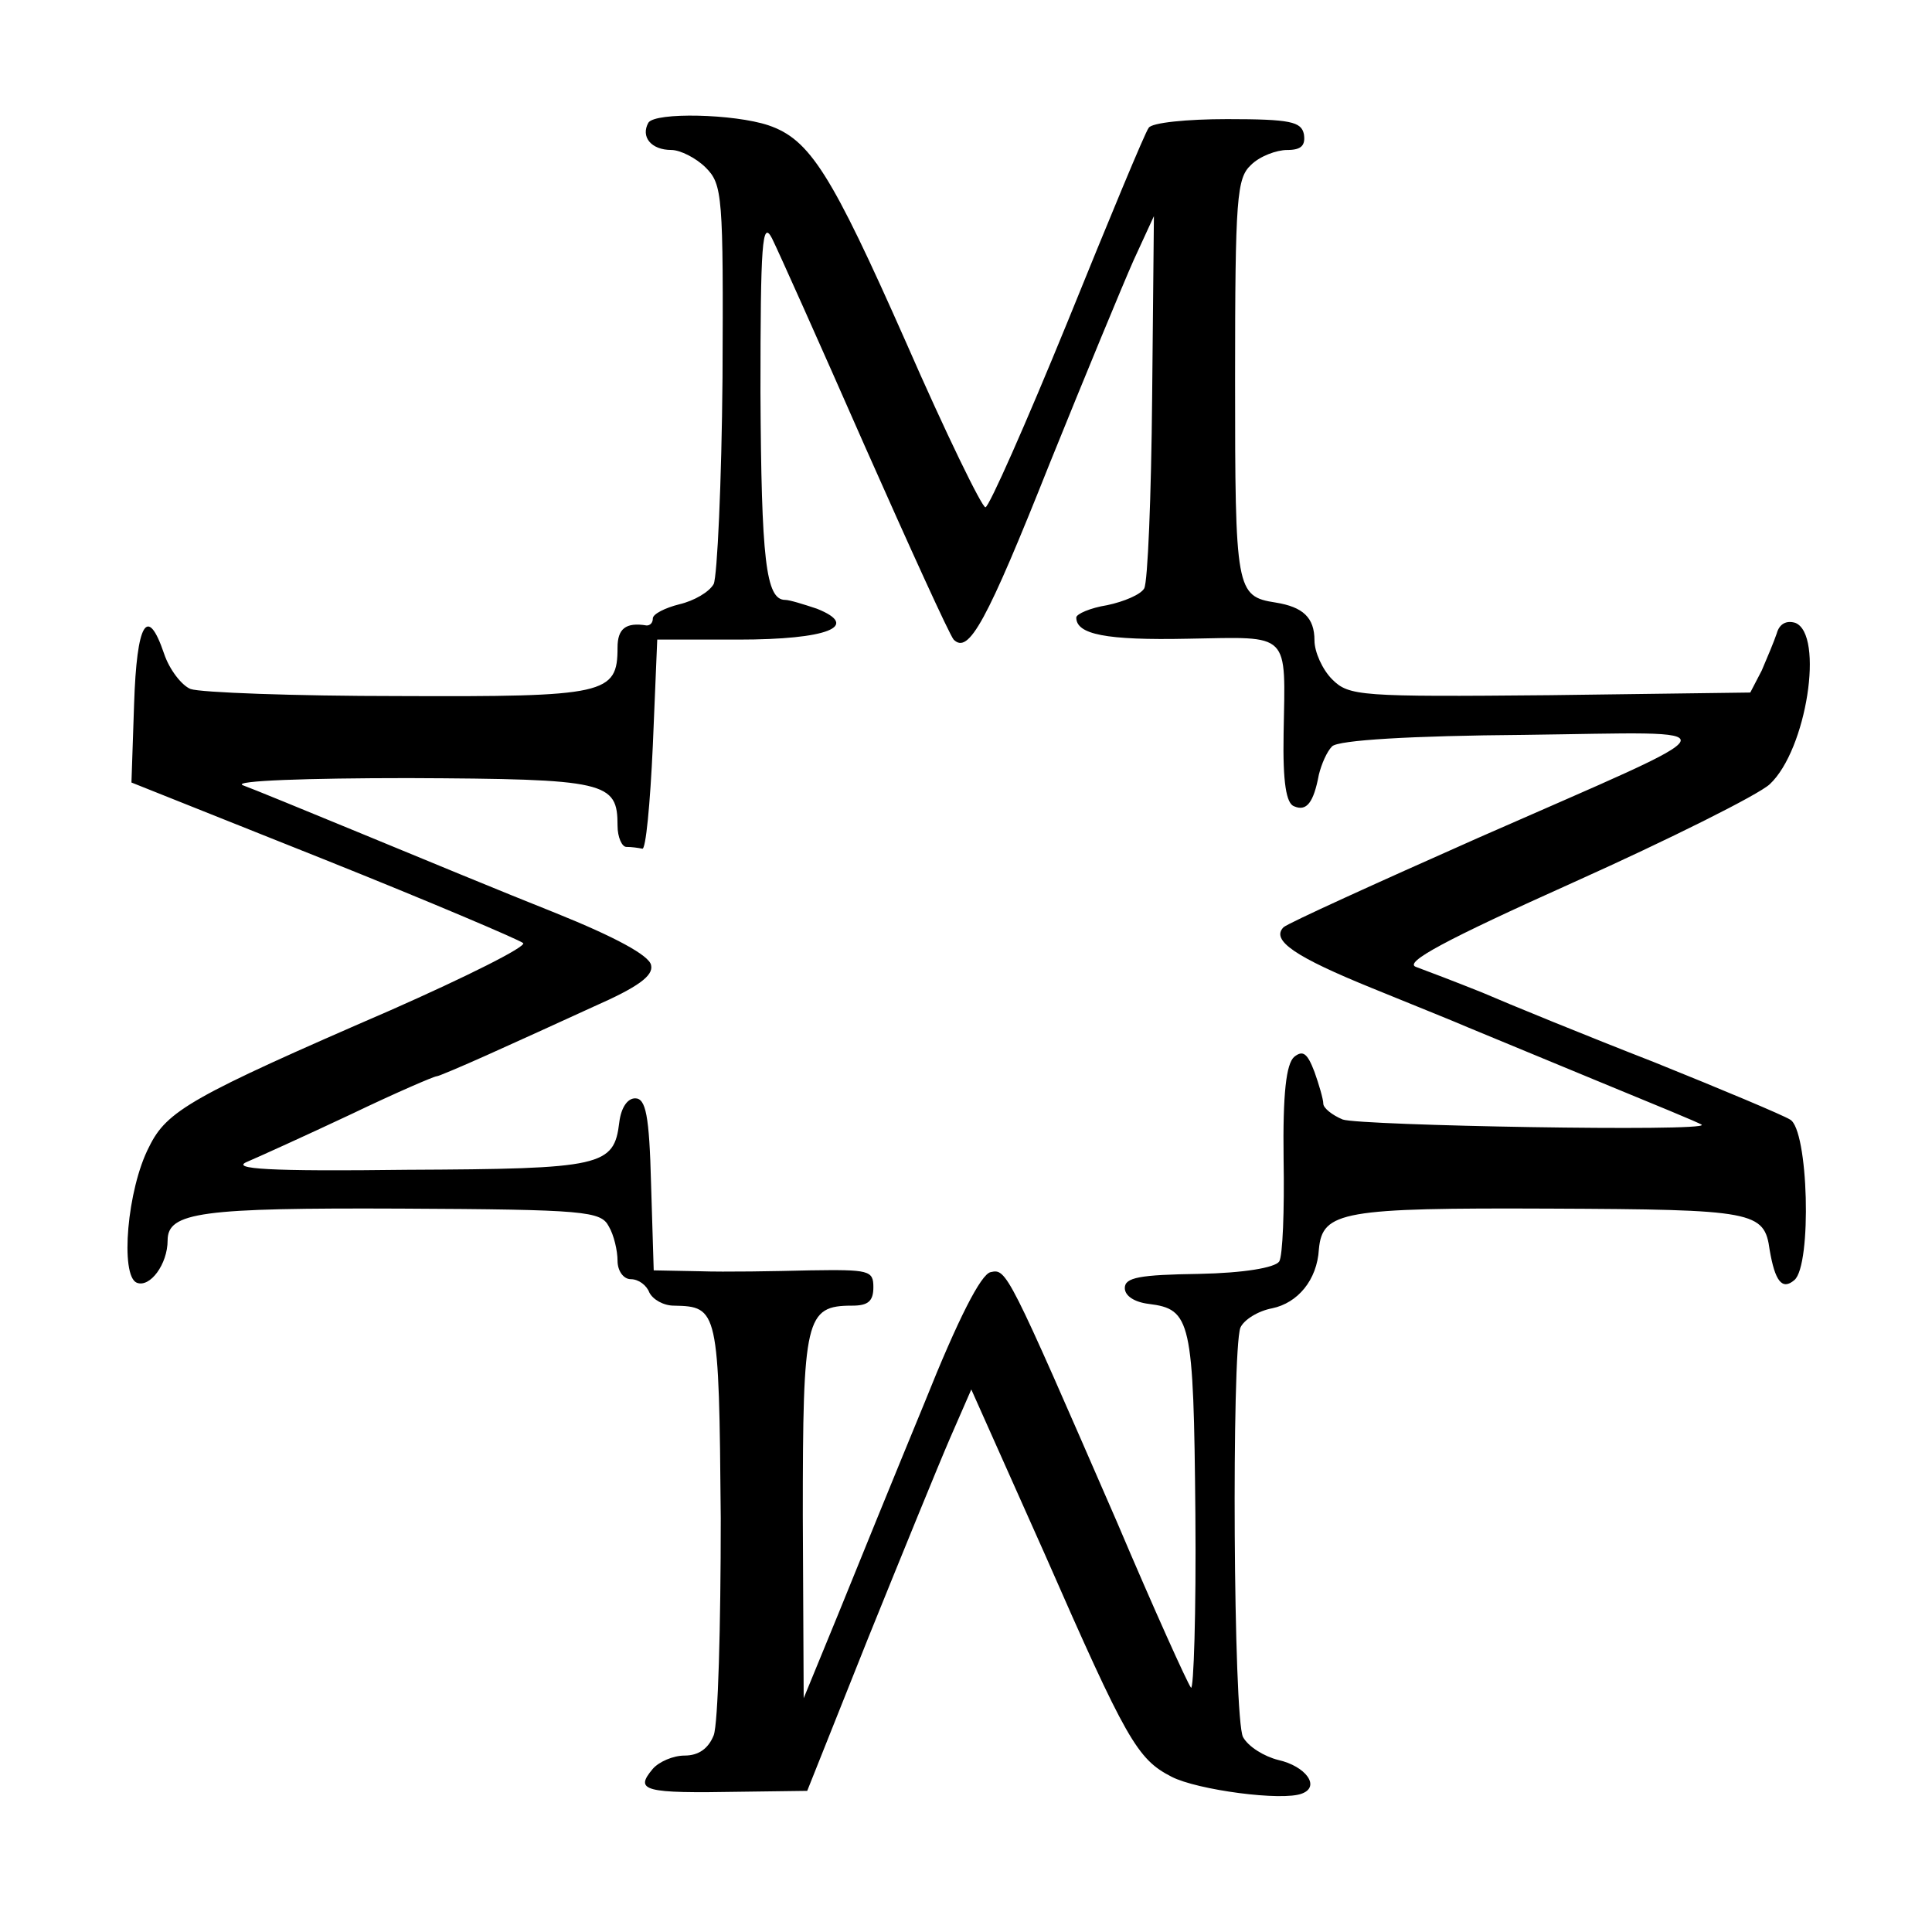
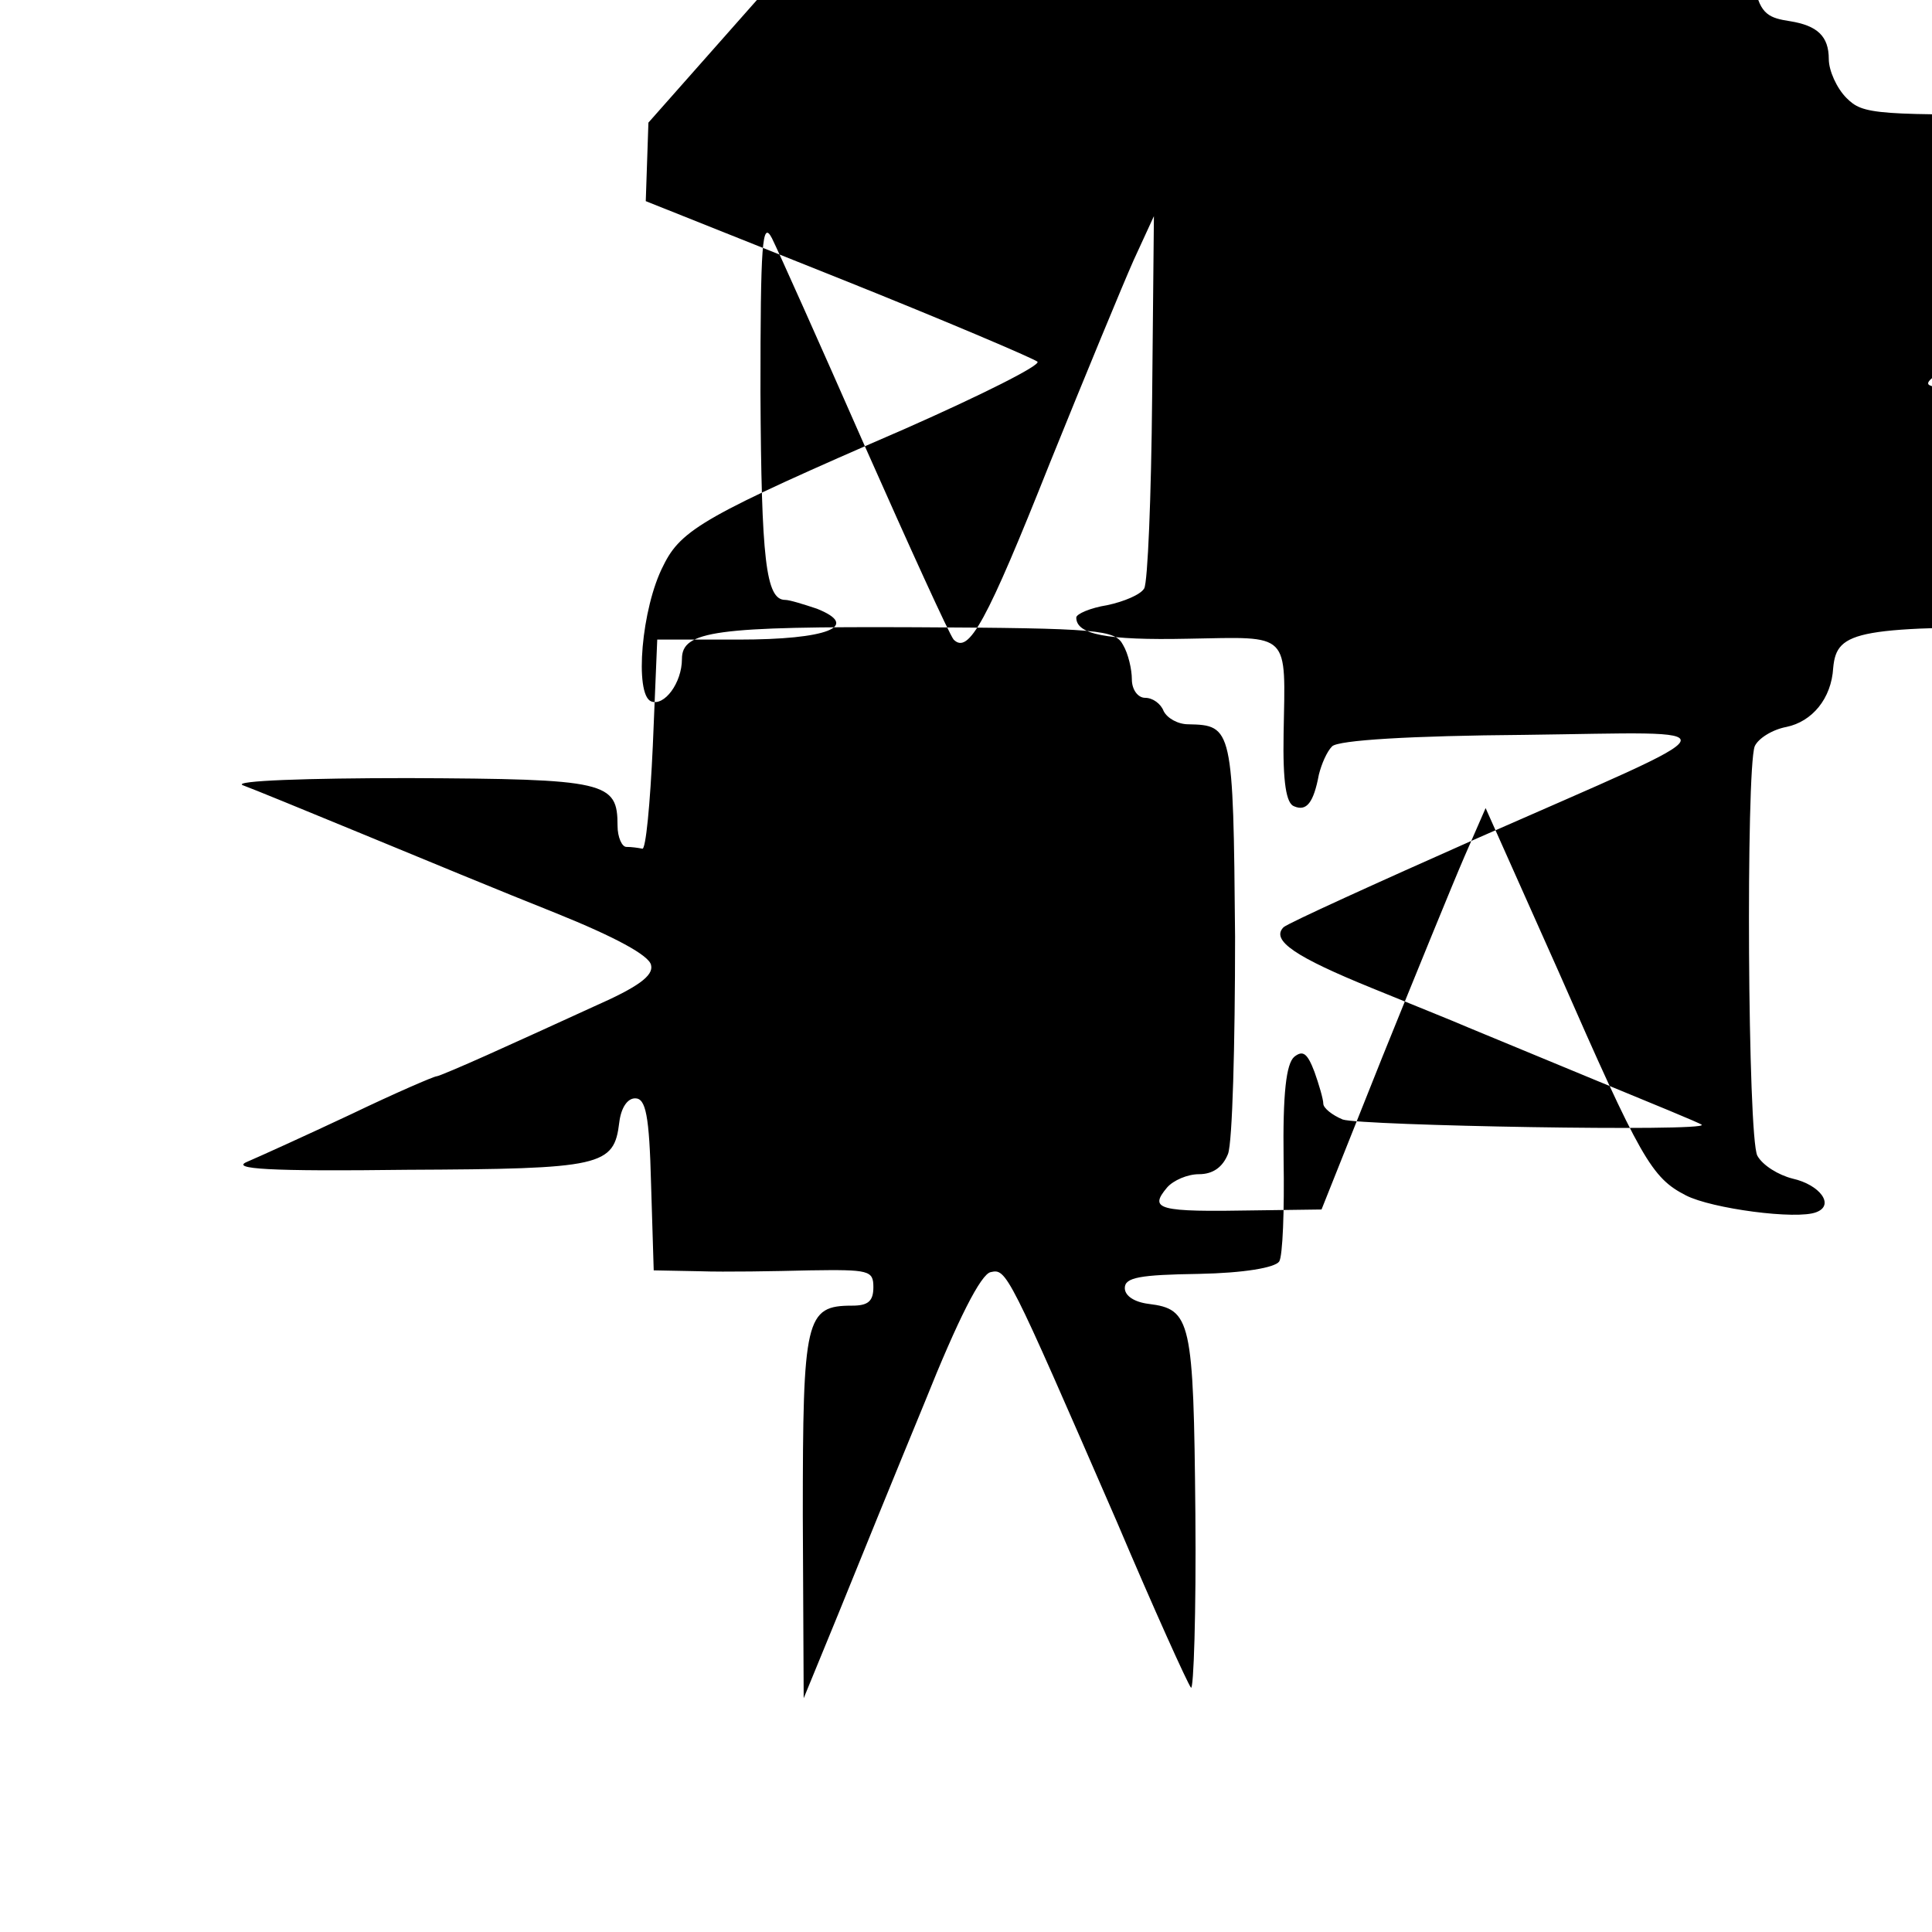
<svg xmlns="http://www.w3.org/2000/svg" version="1.0" width="219pt" height="219pt" viewBox="0 0 219 219" preserveAspectRatio="xMidYMid meet">
  <g transform="translate(0,219) scale(0.1,-0.1)" fill="#000000" stroke="none">
-     <path d="M735 2051 c-9 -16 3 -31 26 -31 10 0 28 -9 39 -20 19 -19 20 -32 19 -238 -1 -119 -6 -225 -10 -234 -5 -9 -22 -19 -39 -23 -16 -4 -30 -11 -30 -16 0 -5 -3 -8 -7 -8 -24 4 -33 -4 -33 -25 0 -53 -13 -56 -248 -55 -119 0 -225 4 -236 8 -10 4 -24 22 -30 40 -19 56 -31 35 -34 -57 l-3 -89 218 -87 c120 -48 221 -91 226 -95 4 -4 -64 -38 -150 -76 -226 -98 -254 -114 -274 -155 -25 -48 -33 -146 -14 -154 15 -6 35 21 35 48 0 32 38 37 265 36 209 -1 226 -3 235 -20 6 -10 10 -28 10 -39 0 -12 7 -21 15 -21 9 0 18 -7 21 -15 4 -8 16 -15 28 -15 50 -1 51 -4 53 -241 0 -122 -3 -233 -8 -246 -6 -15 -17 -23 -33 -23 -13 0 -29 -7 -36 -15 -21 -25 -11 -28 100 -26 l75 1 69 173 c38 94 80 197 93 227 l24 55 83 -186 c93 -212 105 -233 144 -253 29 -15 126 -28 148 -19 21 8 4 31 -27 38 -16 4 -34 15 -40 26 -11 21 -13 436 -3 464 4 9 20 19 36 22 29 6 51 32 53 67 4 43 27 47 262 46 232 -1 243 -3 249 -47 6 -35 14 -46 28 -34 20 17 16 171 -5 182 -8 5 -77 34 -154 65 -77 30 -165 66 -195 79 -30 12 -64 25 -75 29 -14 5 32 30 179 96 109 49 209 99 222 111 42 39 62 170 29 183 -10 3 -18 -1 -21 -12 -3 -9 -11 -28 -17 -42 l-13 -25 -227 -3 c-216 -2 -228 -1 -247 18 -11 11 -20 31 -20 44 0 26 -13 38 -44 43 -45 7 -46 14 -46 253 0 207 2 228 18 243 10 10 29 17 41 17 16 0 21 5 19 18 -3 14 -15 17 -87 17 -45 0 -86 -4 -89 -10 -4 -5 -45 -104 -92 -220 -47 -115 -89 -210 -93 -210 -4 0 -45 84 -90 187 -85 192 -109 230 -156 246 -39 13 -128 15 -136 3z m245 -366 c51 -115 96 -214 101 -220 17 -17 37 19 109 200 40 99 83 203 95 230 l23 50 -2 -205 c-1 -113 -5 -210 -9 -217 -4 -7 -23 -15 -42 -19 -19 -3 -35 -10 -35 -14 0 -19 33 -26 127 -24 117 2 110 9 108 -108 -1 -55 3 -79 12 -82 14 -6 22 4 28 36 3 12 9 26 15 32 7 7 89 12 218 13 242 3 247 15 -53 -117 -115 -51 -214 -96 -220 -101 -15 -15 14 -34 100 -69 44 -18 94 -38 110 -45 17 -7 82 -34 145 -60 63 -26 117 -48 119 -50 7 -8 -387 -1 -407 6 -12 5 -22 13 -22 18 0 5 -5 22 -10 36 -8 21 -13 25 -23 17 -9 -8 -13 -41 -12 -116 1 -58 -1 -110 -5 -116 -5 -7 -40 -13 -91 -14 -67 -1 -84 -4 -84 -16 0 -9 11 -16 27 -18 48 -6 51 -18 53 -238 1 -112 -2 -201 -5 -197 -4 5 -42 89 -84 188 -124 285 -125 287 -143 283 -11 -2 -37 -53 -75 -148 -33 -80 -77 -188 -98 -240 l-39 -95 -1 207 c0 224 3 238 56 238 18 0 24 5 24 21 0 19 -5 20 -72 19 -40 -1 -96 -2 -125 -1 l-52 1 -3 98 c-2 78 -6 97 -18 97 -9 0 -16 -11 -18 -27 -6 -50 -19 -53 -241 -54 -157 -2 -200 1 -181 9 14 6 67 30 118 54 50 24 94 43 97 43 2 0 28 11 57 24 29 13 84 38 121 55 50 22 68 35 65 47 -2 11 -41 32 -108 59 -58 23 -157 64 -220 90 -63 26 -124 51 -135 55 -11 5 73 8 188 8 225 -1 237 -4 237 -54 0 -13 5 -24 10 -24 6 0 13 -1 18 -2 4 -2 9 51 12 117 l5 120 92 0 c101 0 139 15 89 35 -15 5 -31 10 -36 10 -22 0 -27 46 -28 235 0 170 2 196 13 175 7 -14 54 -119 105 -235z" />
+     <path d="M735 2051 l-3 -89 218 -87 c120 -48 221 -91 226 -95 4 -4 -64 -38 -150 -76 -226 -98 -254 -114 -274 -155 -25 -48 -33 -146 -14 -154 15 -6 35 21 35 48 0 32 38 37 265 36 209 -1 226 -3 235 -20 6 -10 10 -28 10 -39 0 -12 7 -21 15 -21 9 0 18 -7 21 -15 4 -8 16 -15 28 -15 50 -1 51 -4 53 -241 0 -122 -3 -233 -8 -246 -6 -15 -17 -23 -33 -23 -13 0 -29 -7 -36 -15 -21 -25 -11 -28 100 -26 l75 1 69 173 c38 94 80 197 93 227 l24 55 83 -186 c93 -212 105 -233 144 -253 29 -15 126 -28 148 -19 21 8 4 31 -27 38 -16 4 -34 15 -40 26 -11 21 -13 436 -3 464 4 9 20 19 36 22 29 6 51 32 53 67 4 43 27 47 262 46 232 -1 243 -3 249 -47 6 -35 14 -46 28 -34 20 17 16 171 -5 182 -8 5 -77 34 -154 65 -77 30 -165 66 -195 79 -30 12 -64 25 -75 29 -14 5 32 30 179 96 109 49 209 99 222 111 42 39 62 170 29 183 -10 3 -18 -1 -21 -12 -3 -9 -11 -28 -17 -42 l-13 -25 -227 -3 c-216 -2 -228 -1 -247 18 -11 11 -20 31 -20 44 0 26 -13 38 -44 43 -45 7 -46 14 -46 253 0 207 2 228 18 243 10 10 29 17 41 17 16 0 21 5 19 18 -3 14 -15 17 -87 17 -45 0 -86 -4 -89 -10 -4 -5 -45 -104 -92 -220 -47 -115 -89 -210 -93 -210 -4 0 -45 84 -90 187 -85 192 -109 230 -156 246 -39 13 -128 15 -136 3z m245 -366 c51 -115 96 -214 101 -220 17 -17 37 19 109 200 40 99 83 203 95 230 l23 50 -2 -205 c-1 -113 -5 -210 -9 -217 -4 -7 -23 -15 -42 -19 -19 -3 -35 -10 -35 -14 0 -19 33 -26 127 -24 117 2 110 9 108 -108 -1 -55 3 -79 12 -82 14 -6 22 4 28 36 3 12 9 26 15 32 7 7 89 12 218 13 242 3 247 15 -53 -117 -115 -51 -214 -96 -220 -101 -15 -15 14 -34 100 -69 44 -18 94 -38 110 -45 17 -7 82 -34 145 -60 63 -26 117 -48 119 -50 7 -8 -387 -1 -407 6 -12 5 -22 13 -22 18 0 5 -5 22 -10 36 -8 21 -13 25 -23 17 -9 -8 -13 -41 -12 -116 1 -58 -1 -110 -5 -116 -5 -7 -40 -13 -91 -14 -67 -1 -84 -4 -84 -16 0 -9 11 -16 27 -18 48 -6 51 -18 53 -238 1 -112 -2 -201 -5 -197 -4 5 -42 89 -84 188 -124 285 -125 287 -143 283 -11 -2 -37 -53 -75 -148 -33 -80 -77 -188 -98 -240 l-39 -95 -1 207 c0 224 3 238 56 238 18 0 24 5 24 21 0 19 -5 20 -72 19 -40 -1 -96 -2 -125 -1 l-52 1 -3 98 c-2 78 -6 97 -18 97 -9 0 -16 -11 -18 -27 -6 -50 -19 -53 -241 -54 -157 -2 -200 1 -181 9 14 6 67 30 118 54 50 24 94 43 97 43 2 0 28 11 57 24 29 13 84 38 121 55 50 22 68 35 65 47 -2 11 -41 32 -108 59 -58 23 -157 64 -220 90 -63 26 -124 51 -135 55 -11 5 73 8 188 8 225 -1 237 -4 237 -54 0 -13 5 -24 10 -24 6 0 13 -1 18 -2 4 -2 9 51 12 117 l5 120 92 0 c101 0 139 15 89 35 -15 5 -31 10 -36 10 -22 0 -27 46 -28 235 0 170 2 196 13 175 7 -14 54 -119 105 -235z" />
  </g>
</svg>